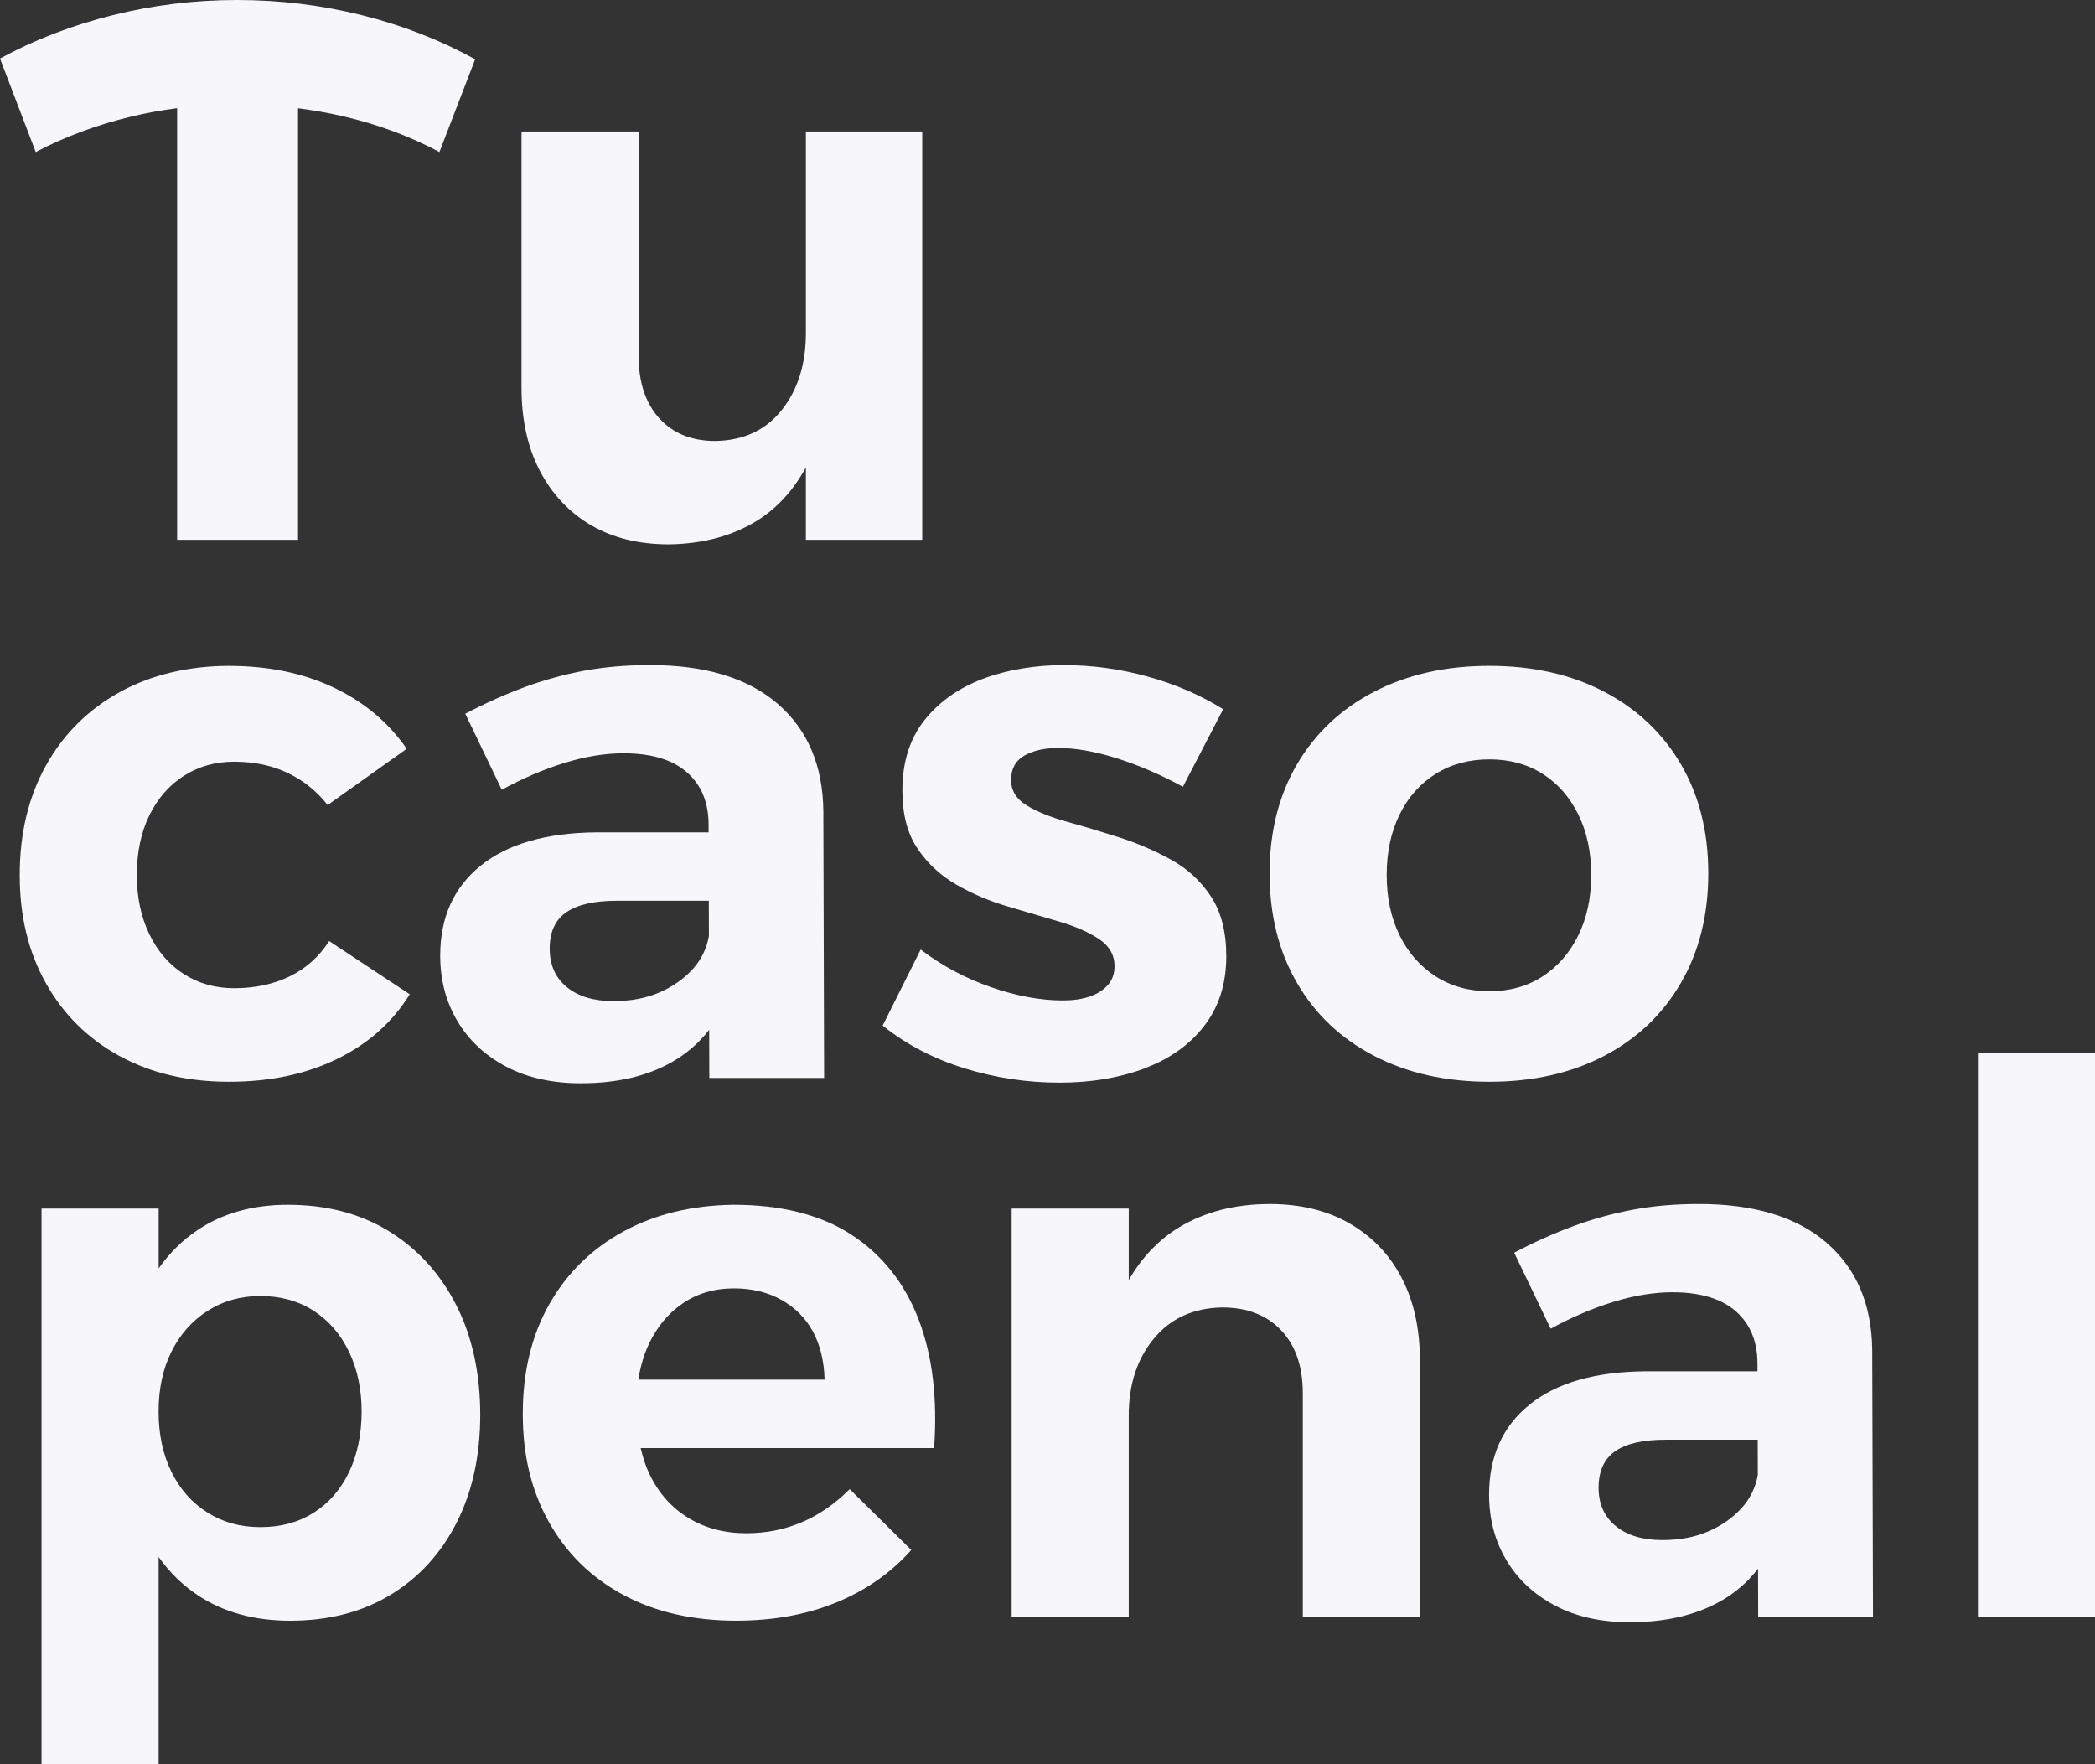
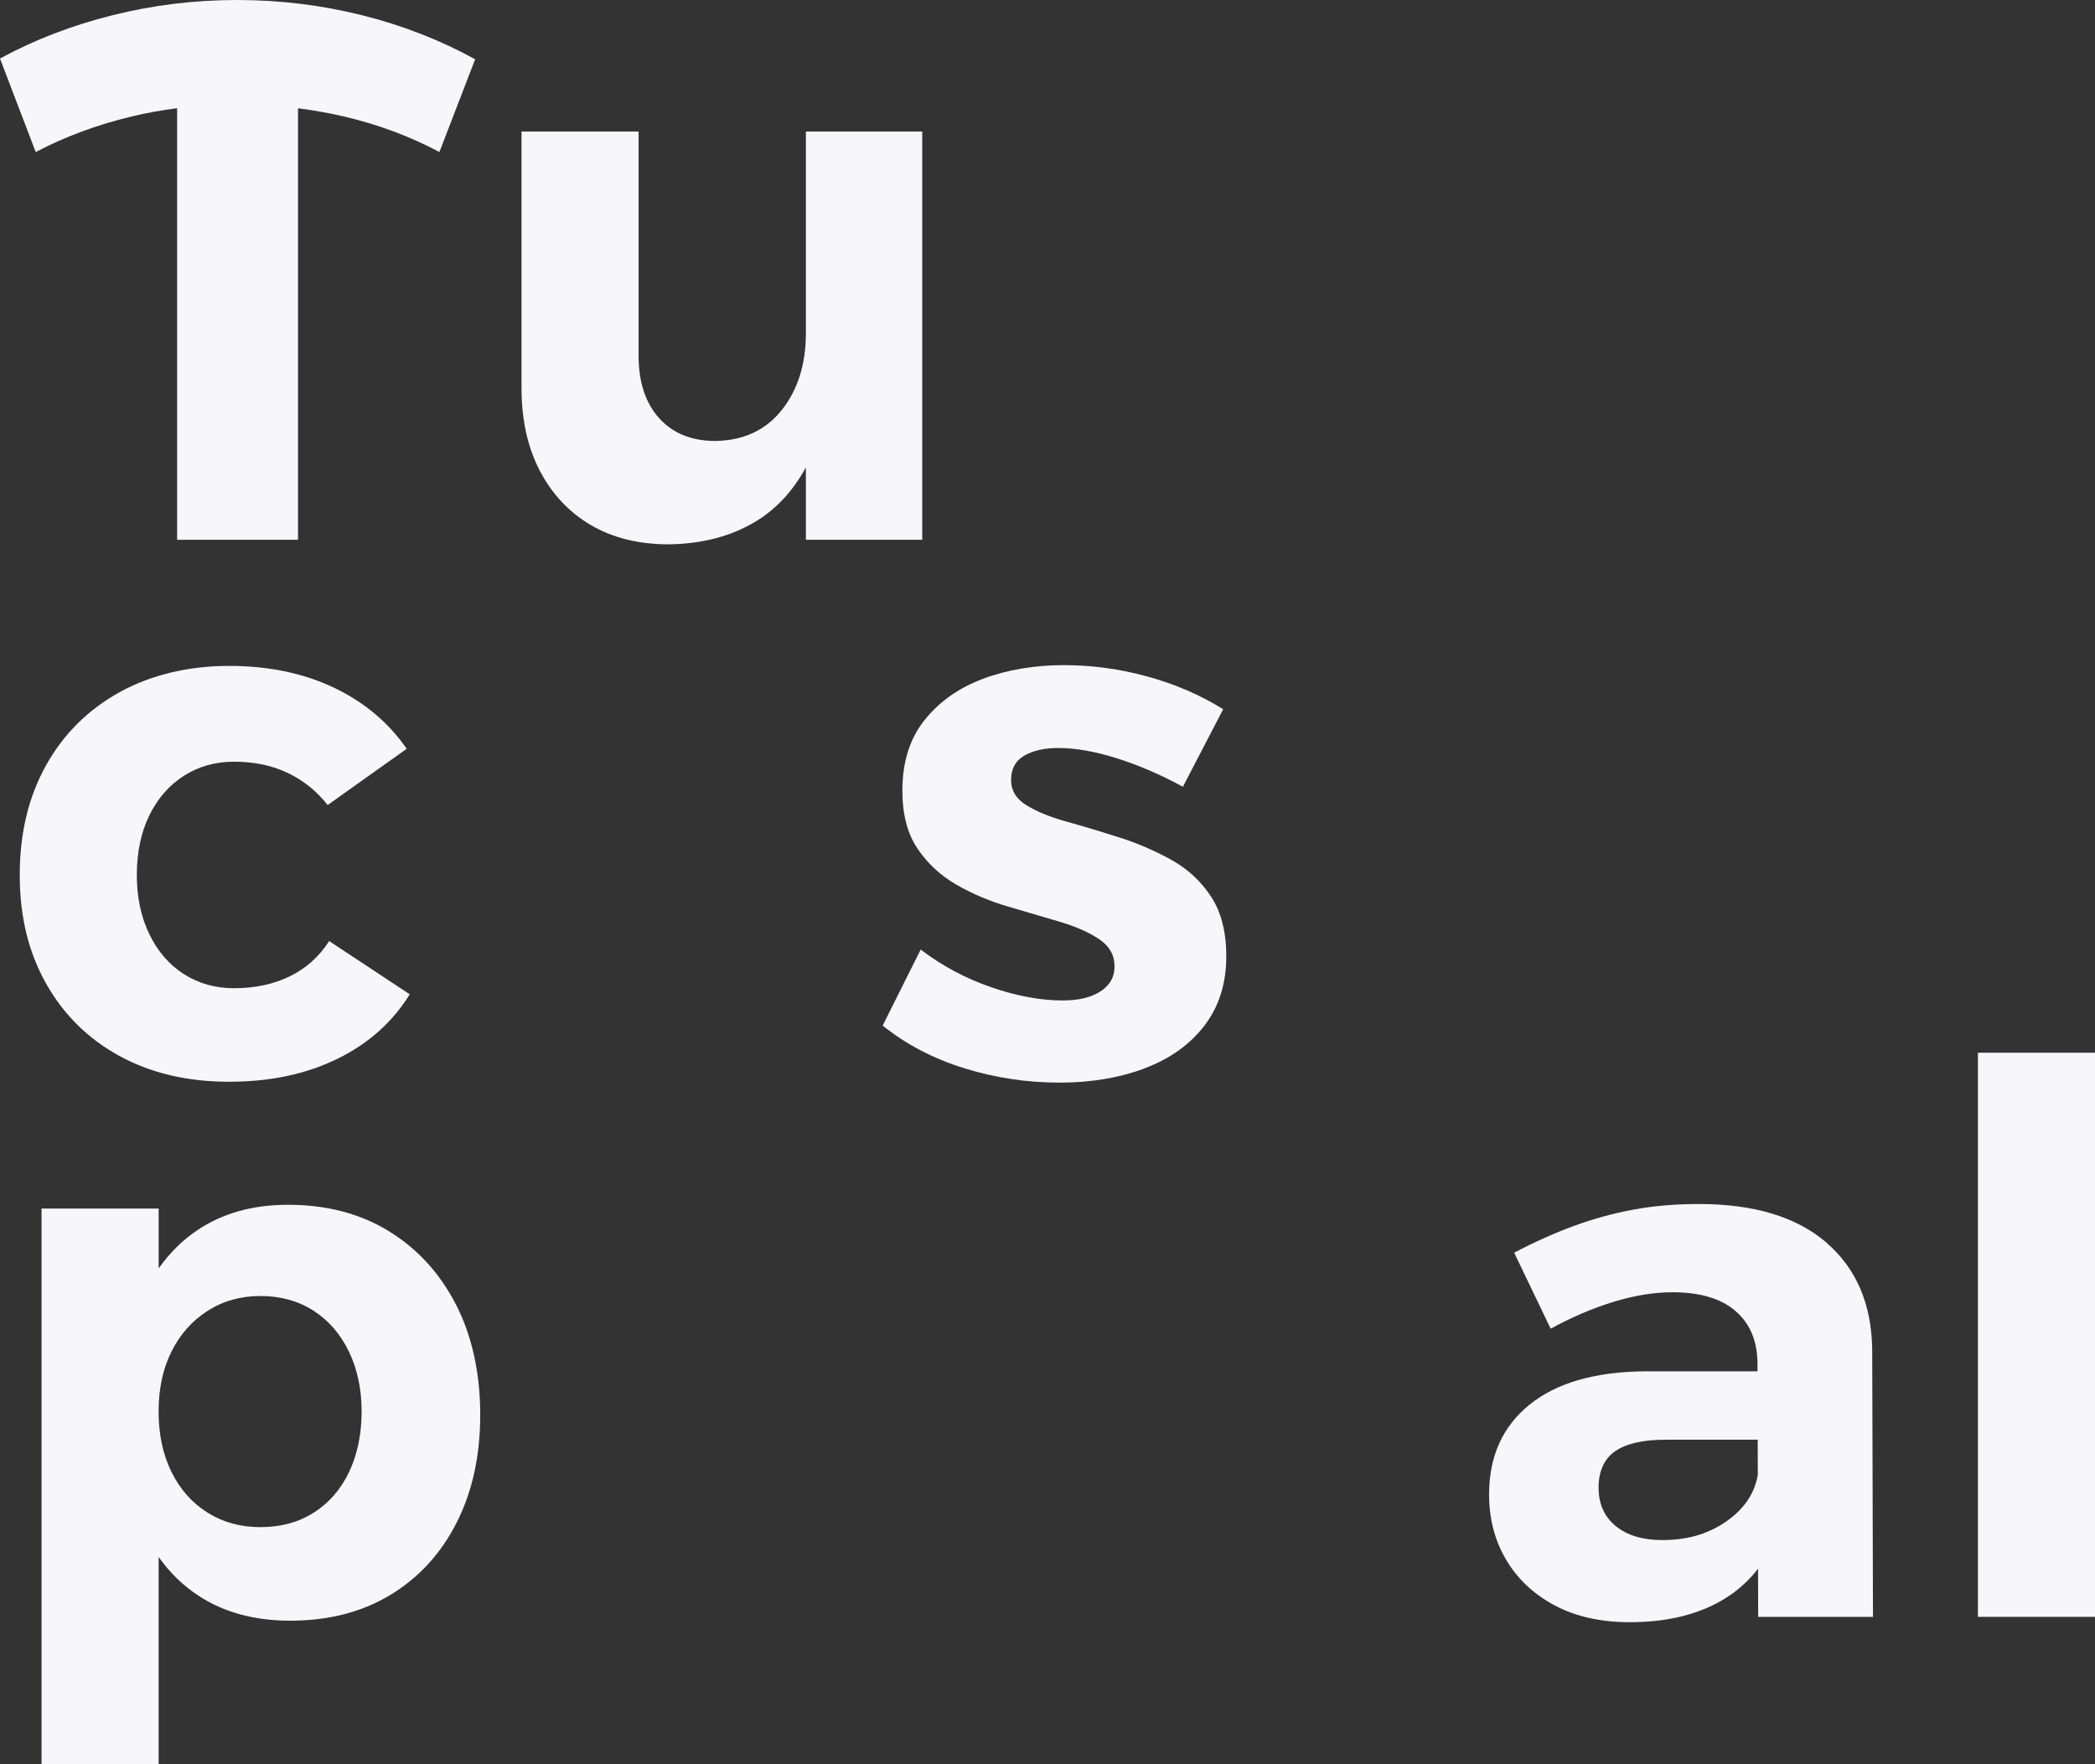
<svg xmlns="http://www.w3.org/2000/svg" id="Capa_2" data-name="Capa 2" viewBox="0 0 626.27 527.42">
  <rect x="0" y="0" width="626.27" height="527.42" fill="#333333" stroke="none" />
  <defs>
    <style> .cls-1 { fill: #f7f7fb; } </style>
  </defs>
  <g id="Capa_1-2" data-name="Capa 1">
    <g>
      <path class="cls-1" d="M39.09,34.88c4.56-1.11,9.18-1.93,13.86-2.54v129.02h36.14V32.36c4.54.6,9.05,1.37,13.52,2.41,10.38,2.42,19.96,5.99,28.75,10.68l10.68-27.73c-10.45-5.75-21.74-10.15-33.86-13.18C96.06,1.52,83.64,0,70.91,0s-25.15,1.52-37.27,4.55C21.51,7.58,10.3,11.89,0,17.5l10.68,27.95c8.63-4.54,18.1-8.07,28.41-10.57Z" />
      <path class="cls-1" d="M176.59,156.93c6.51,3.86,14.32,5.79,23.41,5.79,10.15-.15,18.9-2.5,26.25-7.04,6-3.71,10.88-9.05,14.66-15.95v21.63h34.78V39.32h-34.78v60.23c0,9.25-2.38,16.89-7.16,22.95-4.77,6.06-11.4,9.17-19.89,9.32-7.12,0-12.73-2.27-16.82-6.82-4.09-4.54-6.14-10.76-6.14-18.64V39.32h-35v76.59c0,9.55,1.82,17.81,5.45,24.78,3.64,6.97,8.71,12.39,15.22,16.25Z" />
      <path class="cls-1" d="M35.68,315.64c9.39,5.15,20.3,7.73,32.73,7.73s23.06-2.28,32.38-6.82c9.32-4.55,16.55-10.99,21.7-19.32l-24.09-15.91c-3.03,4.7-6.97,8.22-11.82,10.56-4.85,2.35-10.38,3.53-16.59,3.53-5.61,0-10.61-1.4-15-4.2-4.4-2.8-7.84-6.78-10.34-11.93-2.5-5.15-3.75-11.06-3.75-17.72s1.25-12.76,3.75-17.84c2.5-5.08,5.94-9.01,10.34-11.82,4.39-2.8,9.39-4.2,15-4.2,6.05,0,11.44,1.14,16.13,3.41,4.69,2.27,8.64,5.45,11.82,9.55l23.64-16.82c-5.45-7.88-12.73-13.98-21.82-18.3-9.09-4.32-19.55-6.48-31.36-6.48s-23.15,2.61-32.61,7.84c-9.47,5.23-16.82,12.54-22.05,21.93-5.23,9.39-7.84,20.3-7.84,32.73s2.61,23.07,7.84,32.39c5.23,9.32,12.54,16.55,21.93,21.7Z" />
-       <path class="cls-1" d="M200.91,317.46c4.39-2.51,8.08-5.73,11.09-9.62l.04,14.39h34.32l-.23-79.78c-.15-13.63-4.7-24.31-13.63-32.04-8.94-7.73-21.67-11.59-38.18-11.59-7.12,0-13.72.57-19.77,1.7-6.06,1.13-11.97,2.77-17.73,4.89-5.76,2.12-11.67,4.77-17.73,7.95l10.91,22.73c6.37-3.48,12.65-6.17,18.87-8.07,6.21-1.89,12.04-2.84,17.5-2.84,8.33,0,14.66,1.9,18.97,5.68,4.32,3.79,6.48,9.02,6.48,15.69v2.27s-33.63,0-33.63,0c-15,.15-26.52,3.49-34.55,10-8.03,6.51-12.05,15.45-12.05,26.82,0,7.27,1.7,13.79,5.11,19.54,3.41,5.76,8.26,10.31,14.55,13.64,6.28,3.33,13.75,5,22.38,5,10.76,0,19.85-2.12,27.27-6.36ZM164.32,283.59c0-5,1.66-8.63,5-10.91,3.33-2.27,8.33-3.41,15-3.41h27.57l.03,10.56c-.67,3.7-2.24,6.97-4.76,9.78-2.65,2.95-5.98,5.3-10,7.05-4.02,1.74-8.6,2.61-13.75,2.61-5.91,0-10.57-1.4-13.98-4.2-3.41-2.8-5.11-6.63-5.11-11.48Z" />
      <path class="cls-1" d="M342.04,319.39c7.58-2.8,13.56-7.05,17.95-12.72,4.39-5.69,6.59-12.62,6.59-20.8,0-7.28-1.52-13.22-4.55-17.84-3.03-4.62-7.01-8.3-11.93-11.02-4.93-2.73-10.11-4.96-15.57-6.7-5.45-1.74-10.65-3.3-15.57-4.66-4.93-1.37-8.94-2.99-12.05-4.89-3.11-1.9-4.66-4.43-4.66-7.61,0-3.33,1.32-5.76,3.97-7.28,2.65-1.51,6.03-2.27,10.11-2.27,5.15,0,10.98,1.02,17.5,3.07,6.52,2.05,13.11,4.89,19.78,8.52l12.04-23.18c-6.82-4.24-14.35-7.5-22.61-9.77-8.26-2.28-16.63-3.41-25.11-3.41s-16.82,1.36-24.09,4.09c-7.27,2.73-13.11,6.86-17.5,12.39-4.4,5.53-6.59,12.54-6.59,21.02,0,7.12,1.51,12.92,4.55,17.39,3.03,4.47,6.93,8.07,11.7,10.8,4.77,2.73,9.89,4.89,15.34,6.48,5.46,1.59,10.61,3.11,15.46,4.55,4.85,1.44,8.78,3.18,11.82,5.23,3.03,2.04,4.55,4.73,4.55,8.06,0,2.27-.68,4.17-2.05,5.68-1.37,1.51-3.18,2.65-5.45,3.41-2.27.76-4.93,1.14-7.95,1.14-6.67,0-13.83-1.33-21.48-3.97-7.65-2.65-14.66-6.4-21.02-11.25l-11.36,22.73c6.97,5.61,15.07,9.85,24.32,12.73,9.24,2.88,18.78,4.32,28.64,4.32,9.24,0,17.65-1.4,25.23-4.2Z" />
-       <path class="cls-1" d="M410.79,315.64c9.92,5.15,21.4,7.73,34.43,7.73s24.47-2.58,34.32-7.73c9.85-5.15,17.5-12.42,22.95-21.82,5.45-9.39,8.18-20.3,8.18-32.73s-2.72-23.3-8.18-32.61c-5.45-9.32-13.11-16.55-22.95-21.7-9.85-5.15-21.29-7.73-34.32-7.73s-24.51,2.58-34.43,7.73c-9.93,5.15-17.61,12.39-23.07,21.7-5.45,9.32-8.19,20.19-8.19,32.61s2.73,23.33,8.19,32.73c5.45,9.4,13.14,16.67,23.07,21.82ZM418.4,243.48c2.57-5.23,6.17-9.28,10.8-12.16,4.62-2.88,9.96-4.32,16.02-4.32s11.36,1.44,15.91,4.32c4.54,2.88,8.1,6.93,10.68,12.16,2.57,5.23,3.86,11.25,3.86,18.07s-1.29,12.84-3.86,18.07c-2.58,5.23-6.14,9.32-10.68,12.27-4.55,2.95-9.85,4.43-15.91,4.43s-11.4-1.48-16.02-4.43c-4.62-2.95-8.22-7.05-10.8-12.27-2.58-5.23-3.87-11.25-3.87-18.07s1.29-12.84,3.87-18.07Z" />
      <path class="cls-1" d="M116.17,367.99c-8.56-5.23-18.6-7.84-30.11-7.84-10.45,0-19.43,2.5-26.93,7.5-4.54,3.03-8.44,6.88-11.7,11.52v-17.88H12.42v166.14h35v-61.99c3.35,4.72,7.36,8.61,12.04,11.65,7.57,4.93,16.67,7.39,27.28,7.39,11.51,0,21.51-2.58,30-7.73,8.48-5.15,15.07-12.35,19.77-21.59,4.69-9.24,7.05-20,7.05-32.28s-2.43-23.55-7.28-32.95c-4.85-9.39-11.55-16.7-20.11-21.93ZM104.35,440.03c-2.5,5.23-6.02,9.28-10.57,12.16-4.54,2.88-9.85,4.32-15.91,4.32s-11.17-1.44-15.8-4.32c-4.62-2.88-8.22-6.93-10.8-12.16-2.58-5.23-3.86-11.25-3.86-18.07s1.28-12.8,3.86-17.95c2.58-5.15,6.17-9.21,10.8-12.16,4.62-2.95,9.89-4.43,15.8-4.43s11.37,1.48,15.91,4.43c4.55,2.96,8.07,7.05,10.57,12.28,2.5,5.23,3.75,11.17,3.75,17.84s-1.25,12.84-3.75,18.07Z" />
-       <path class="cls-1" d="M254.58,369.13c-9.17-5.98-20.95-8.98-35.34-8.98-12.42.16-23.37,2.81-32.84,7.96-9.47,5.15-16.86,12.39-22.16,21.7-5.31,9.32-7.96,20.27-7.96,32.84s2.61,23.07,7.84,32.39c5.23,9.32,12.61,16.55,22.16,21.7,9.55,5.15,20.83,7.73,33.86,7.73,11.06,0,21.03-1.82,29.89-5.45,8.87-3.64,16.33-8.86,22.39-15.68l-18.41-18.18c-8.79,8.79-19.09,13.18-30.91,13.18-6.51,0-12.27-1.52-17.27-4.55-5-3.03-8.86-7.35-11.59-12.95-1.18-2.43-2.05-5.11-2.72-7.96h87.72c1.06-14.84-.49-27.69-4.66-38.52-4.17-10.83-10.84-19.24-20-25.22ZM190.82,412.42c.59-3.68,1.54-7.12,2.96-10.23,2.42-5.3,5.83-9.47,10.22-12.5,4.39-3.03,9.55-4.55,15.46-4.55,5.3,0,10,1.14,14.09,3.41,4.09,2.28,7.23,5.42,9.43,9.44,2.19,4.02,3.37,8.83,3.52,14.43h-55.69Z" />
-       <path class="cls-1" d="M403.44,365.72c-6.75-3.86-14.66-5.79-23.75-5.79-10.45,0-19.51,2.31-27.16,6.93-6.18,3.73-11.21,9.03-15.11,15.82v-21.39h-35v122.05h35v-60.23c0-9.24,2.5-16.89,7.5-22.95,5-6.06,11.82-9.17,20.45-9.32,7.42,0,13.3,2.27,17.61,6.82,4.32,4.55,6.48,10.83,6.48,18.86v66.82h35v-76.59c0-9.55-1.82-17.8-5.46-24.77-3.63-6.97-8.83-12.39-15.57-16.25Z" />
      <path class="cls-1" d="M546.05,371.51c-8.94-7.73-21.67-11.59-38.18-11.59-7.12,0-13.72.57-19.77,1.71-6.06,1.13-11.97,2.77-17.73,4.89-5.76,2.12-11.67,4.77-17.73,7.95l10.91,22.73c6.37-3.48,12.65-6.17,18.87-8.06,6.21-1.89,12.04-2.84,17.5-2.84,8.33,0,14.66,1.9,18.97,5.68,4.32,3.79,6.48,9.02,6.48,15.68v2.27s-33.63,0-33.63,0c-15,.15-26.52,3.48-34.55,10-8.03,6.52-12.05,15.45-12.05,26.82,0,7.27,1.7,13.79,5.11,19.54,3.41,5.76,8.26,10.31,14.55,13.64,6.28,3.33,13.75,5,22.38,5,10.76,0,19.85-2.12,27.27-6.36,4.39-2.51,8.08-5.73,11.09-9.62l.04,14.39h34.32l-.23-79.77c-.15-13.63-4.7-24.32-13.63-32.04ZM520.71,450.72c-2.65,2.95-5.98,5.3-10,7.05s-8.6,2.61-13.75,2.61c-5.91,0-10.57-1.4-13.98-4.2-3.41-2.8-5.11-6.63-5.11-11.48s1.66-8.63,5-10.91c3.33-2.27,8.33-3.41,15-3.41h27.57l.03,10.56c-.67,3.7-2.24,6.97-4.76,9.78Z" />
      <rect class="cls-1" x="591.27" y="314.69" width="35" height="168.64" />
    </g>
  </g>
</svg>